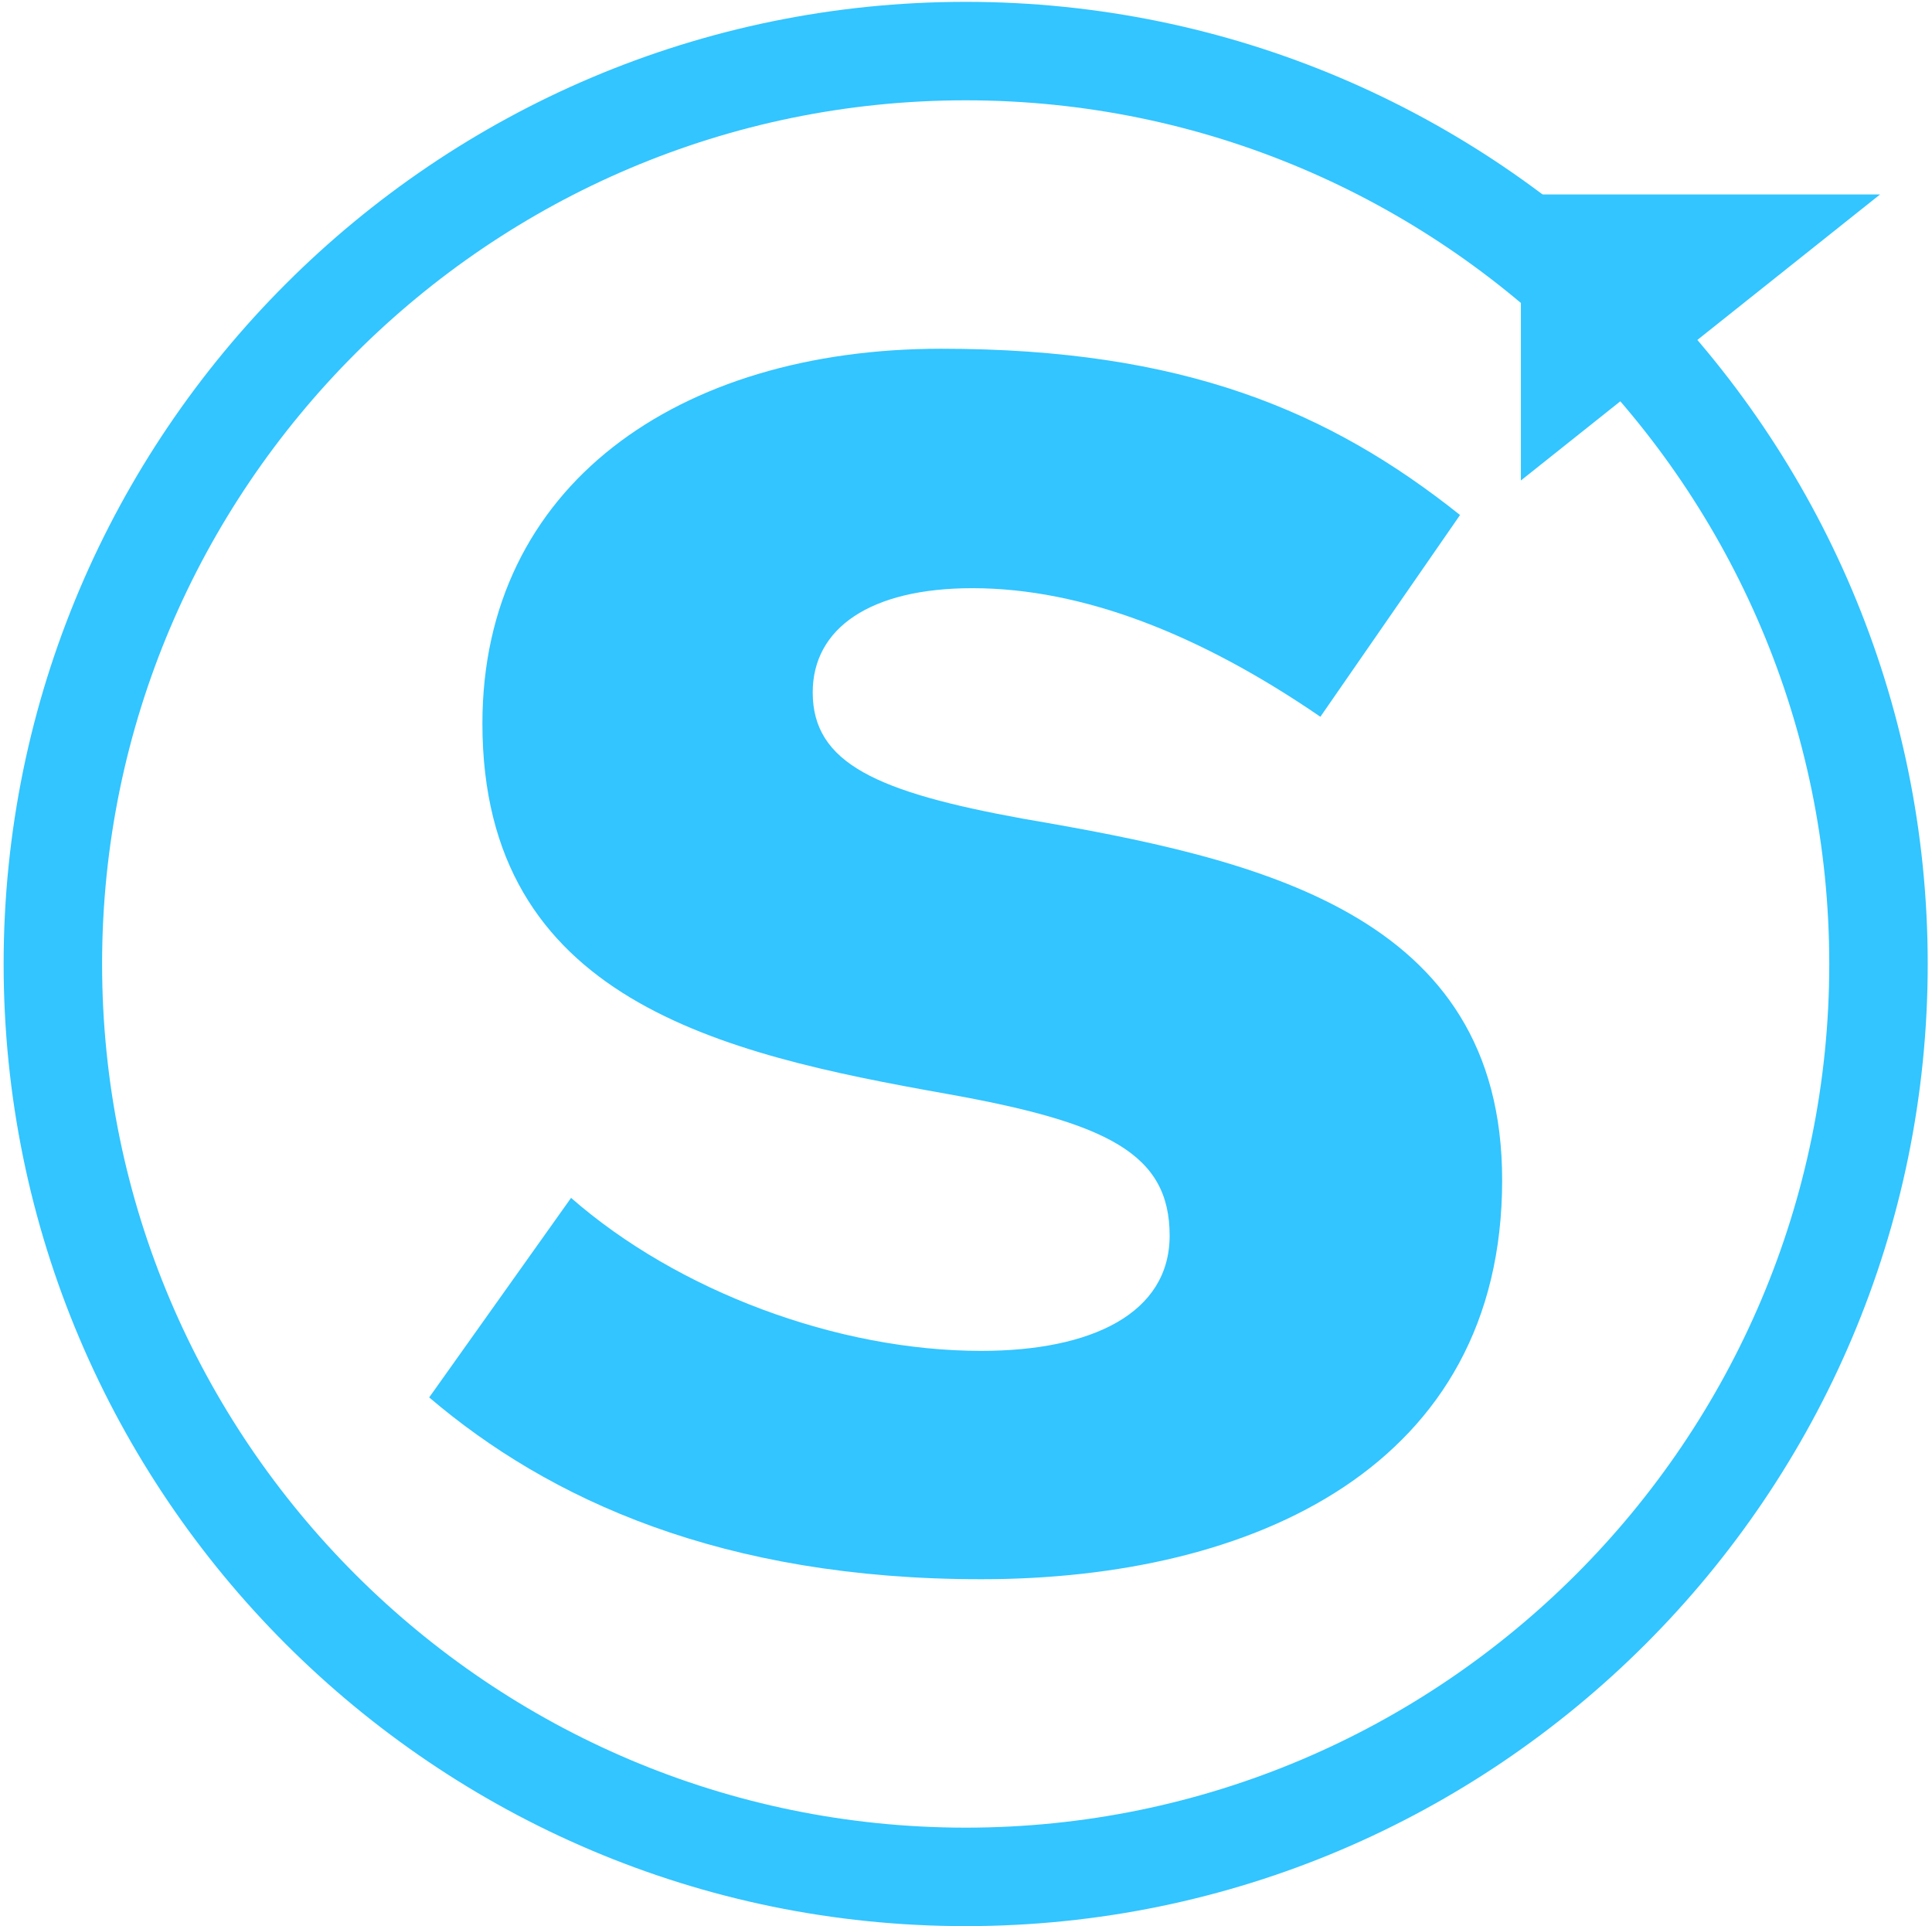
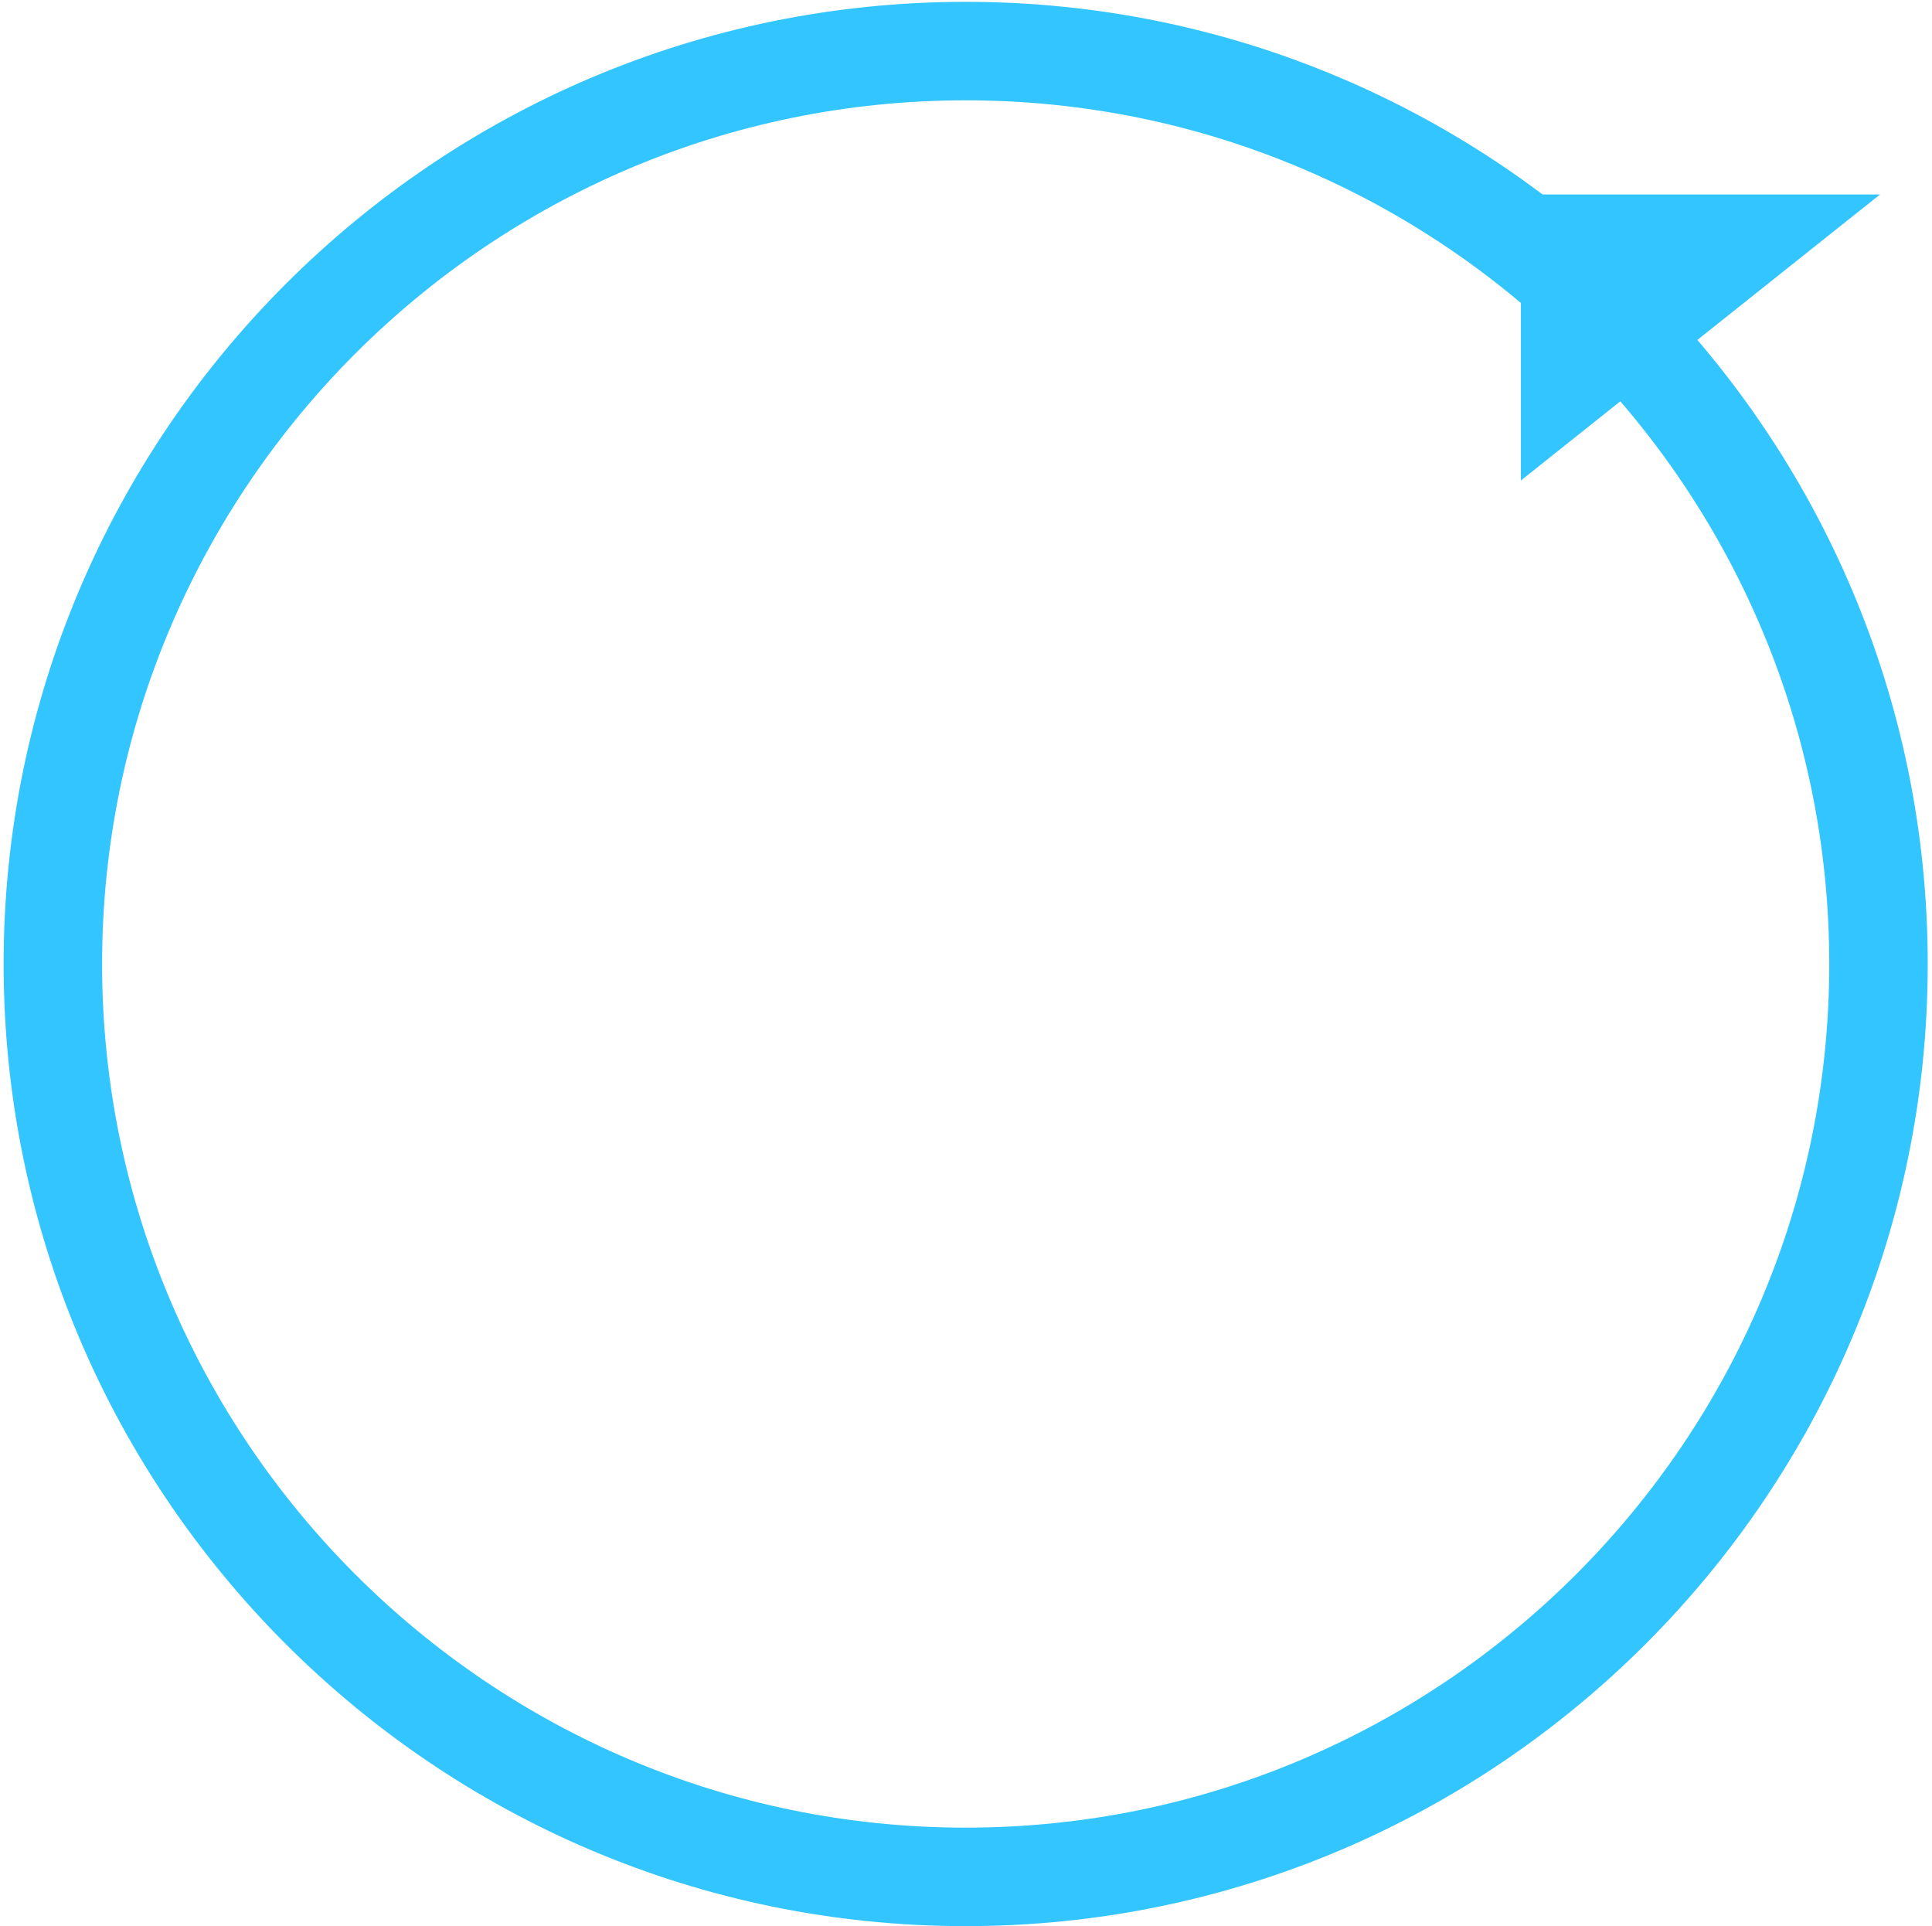
<svg xmlns="http://www.w3.org/2000/svg" width="330px" height="329px" viewBox="0 0 330 329" version="1.1">
  <title>Spaceship-monogram-final</title>
  <g id="Page-1" stroke="none" stroke-width="1" fill="none" fill-rule="evenodd">
    <g id="Spaceship-monogram-final" fill="#32C5FF" fill-rule="nonzero">
-       <path d="M73.308,238.668 L97.542,204.588 C115.72,220.494 142.98,230.719 167.597,230.719 C186.529,230.719 199.783,224.28 199.783,211.026 C199.783,197.016 189.181,191.712 161.541,186.792 C123.292,179.976 82.399,170.886 82.399,123.556 C82.399,83.04 115.72,59.561 160.781,59.561 C202.049,59.561 227.047,70.163 249.385,87.959 L225.53,122.418 C205.081,108.407 185.018,100.458 166.083,100.458 C148.665,100.458 138.818,107.274 138.818,118.254 C138.818,130.371 149.798,135.295 174.794,139.836 C214.55,146.652 256.579,155.743 256.579,201.557 C256.579,250.403 214.173,269.719 167.599,269.719 C123.292,269.719 93.757,256.086 73.308,238.668 Z" id="Path" />
      <polyline id="Path" points="259.781 82.06 259.781 33.211 321.127 33.211" />
      <path d="M164.947,328.965 C74.337,328.965 0.62,255.25 0.62,164.643 C0.62,74.033 74.337,0.315 164.947,0.315 C255.555,0.315 329.27,74.032 329.27,164.643 C329.27,255.25 255.555,328.965 164.947,328.965 Z M164.947,17.134 C83.611,17.134 17.439,83.306 17.439,164.643 C17.439,245.976 83.611,312.146 164.947,312.146 C246.281,312.146 312.451,245.976 312.451,164.643 C312.451,83.306 246.281,17.134 164.947,17.134 Z" id="Shape" />
    </g>
  </g>
</svg>